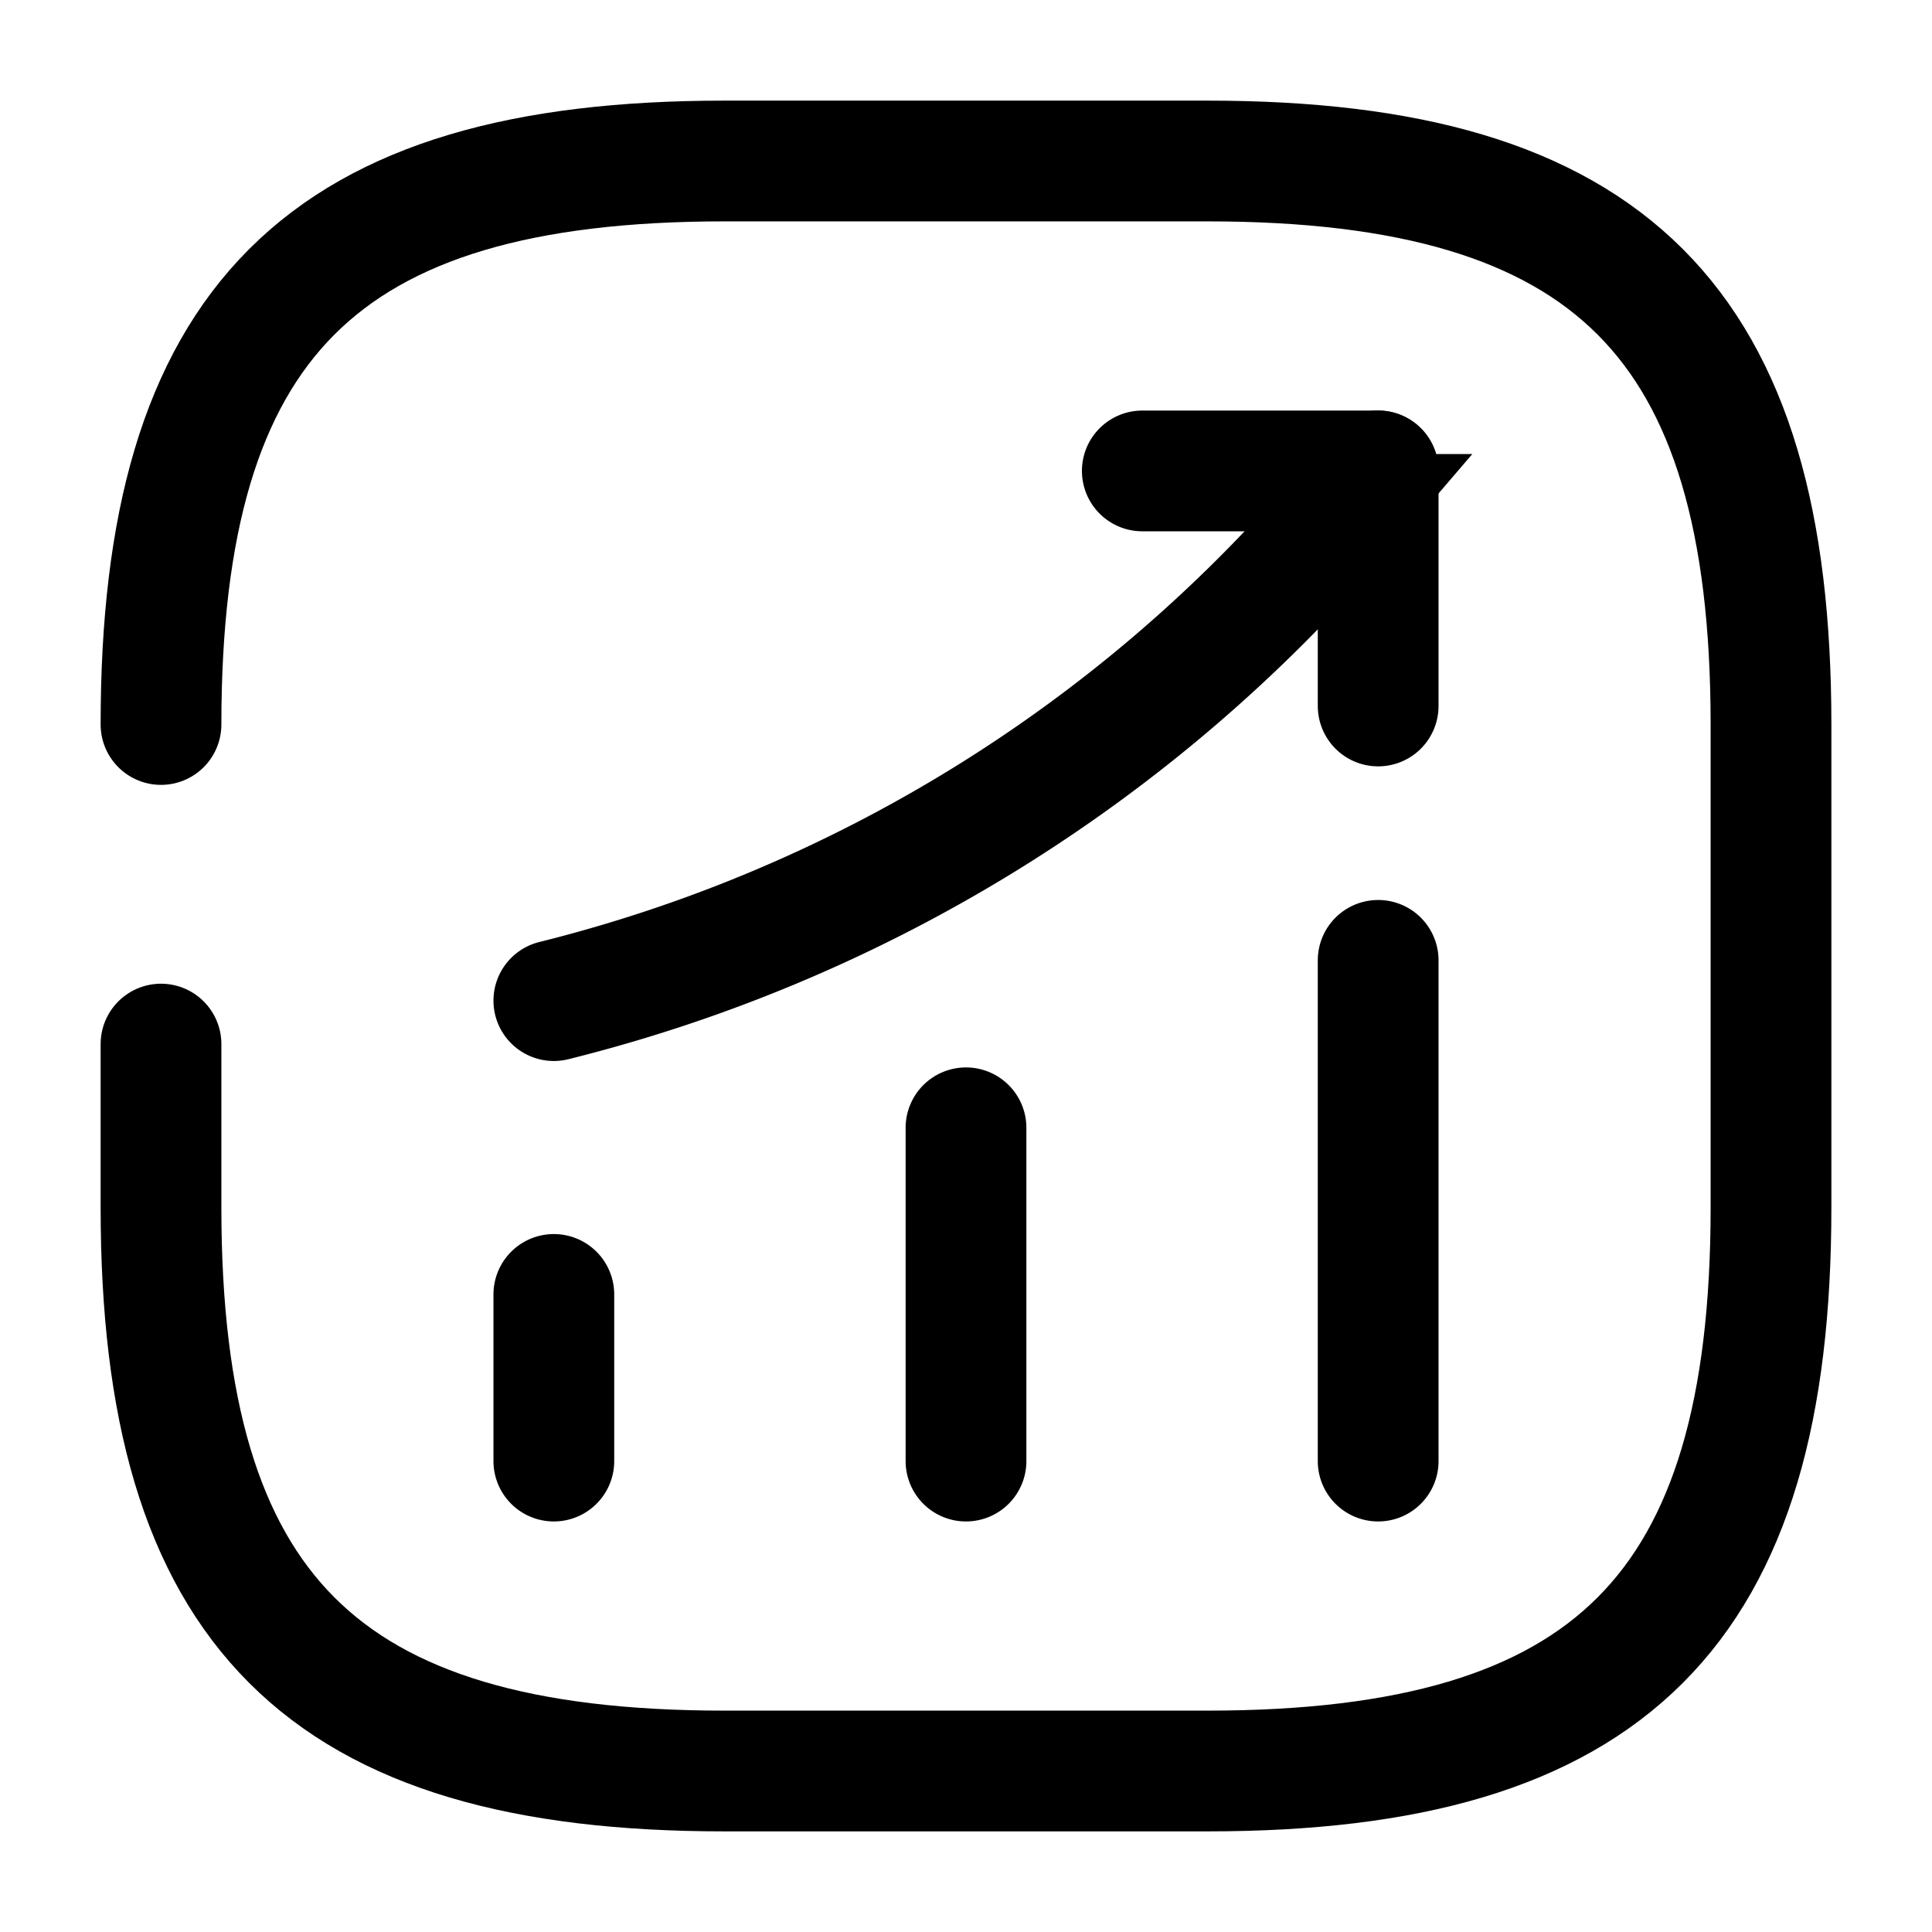
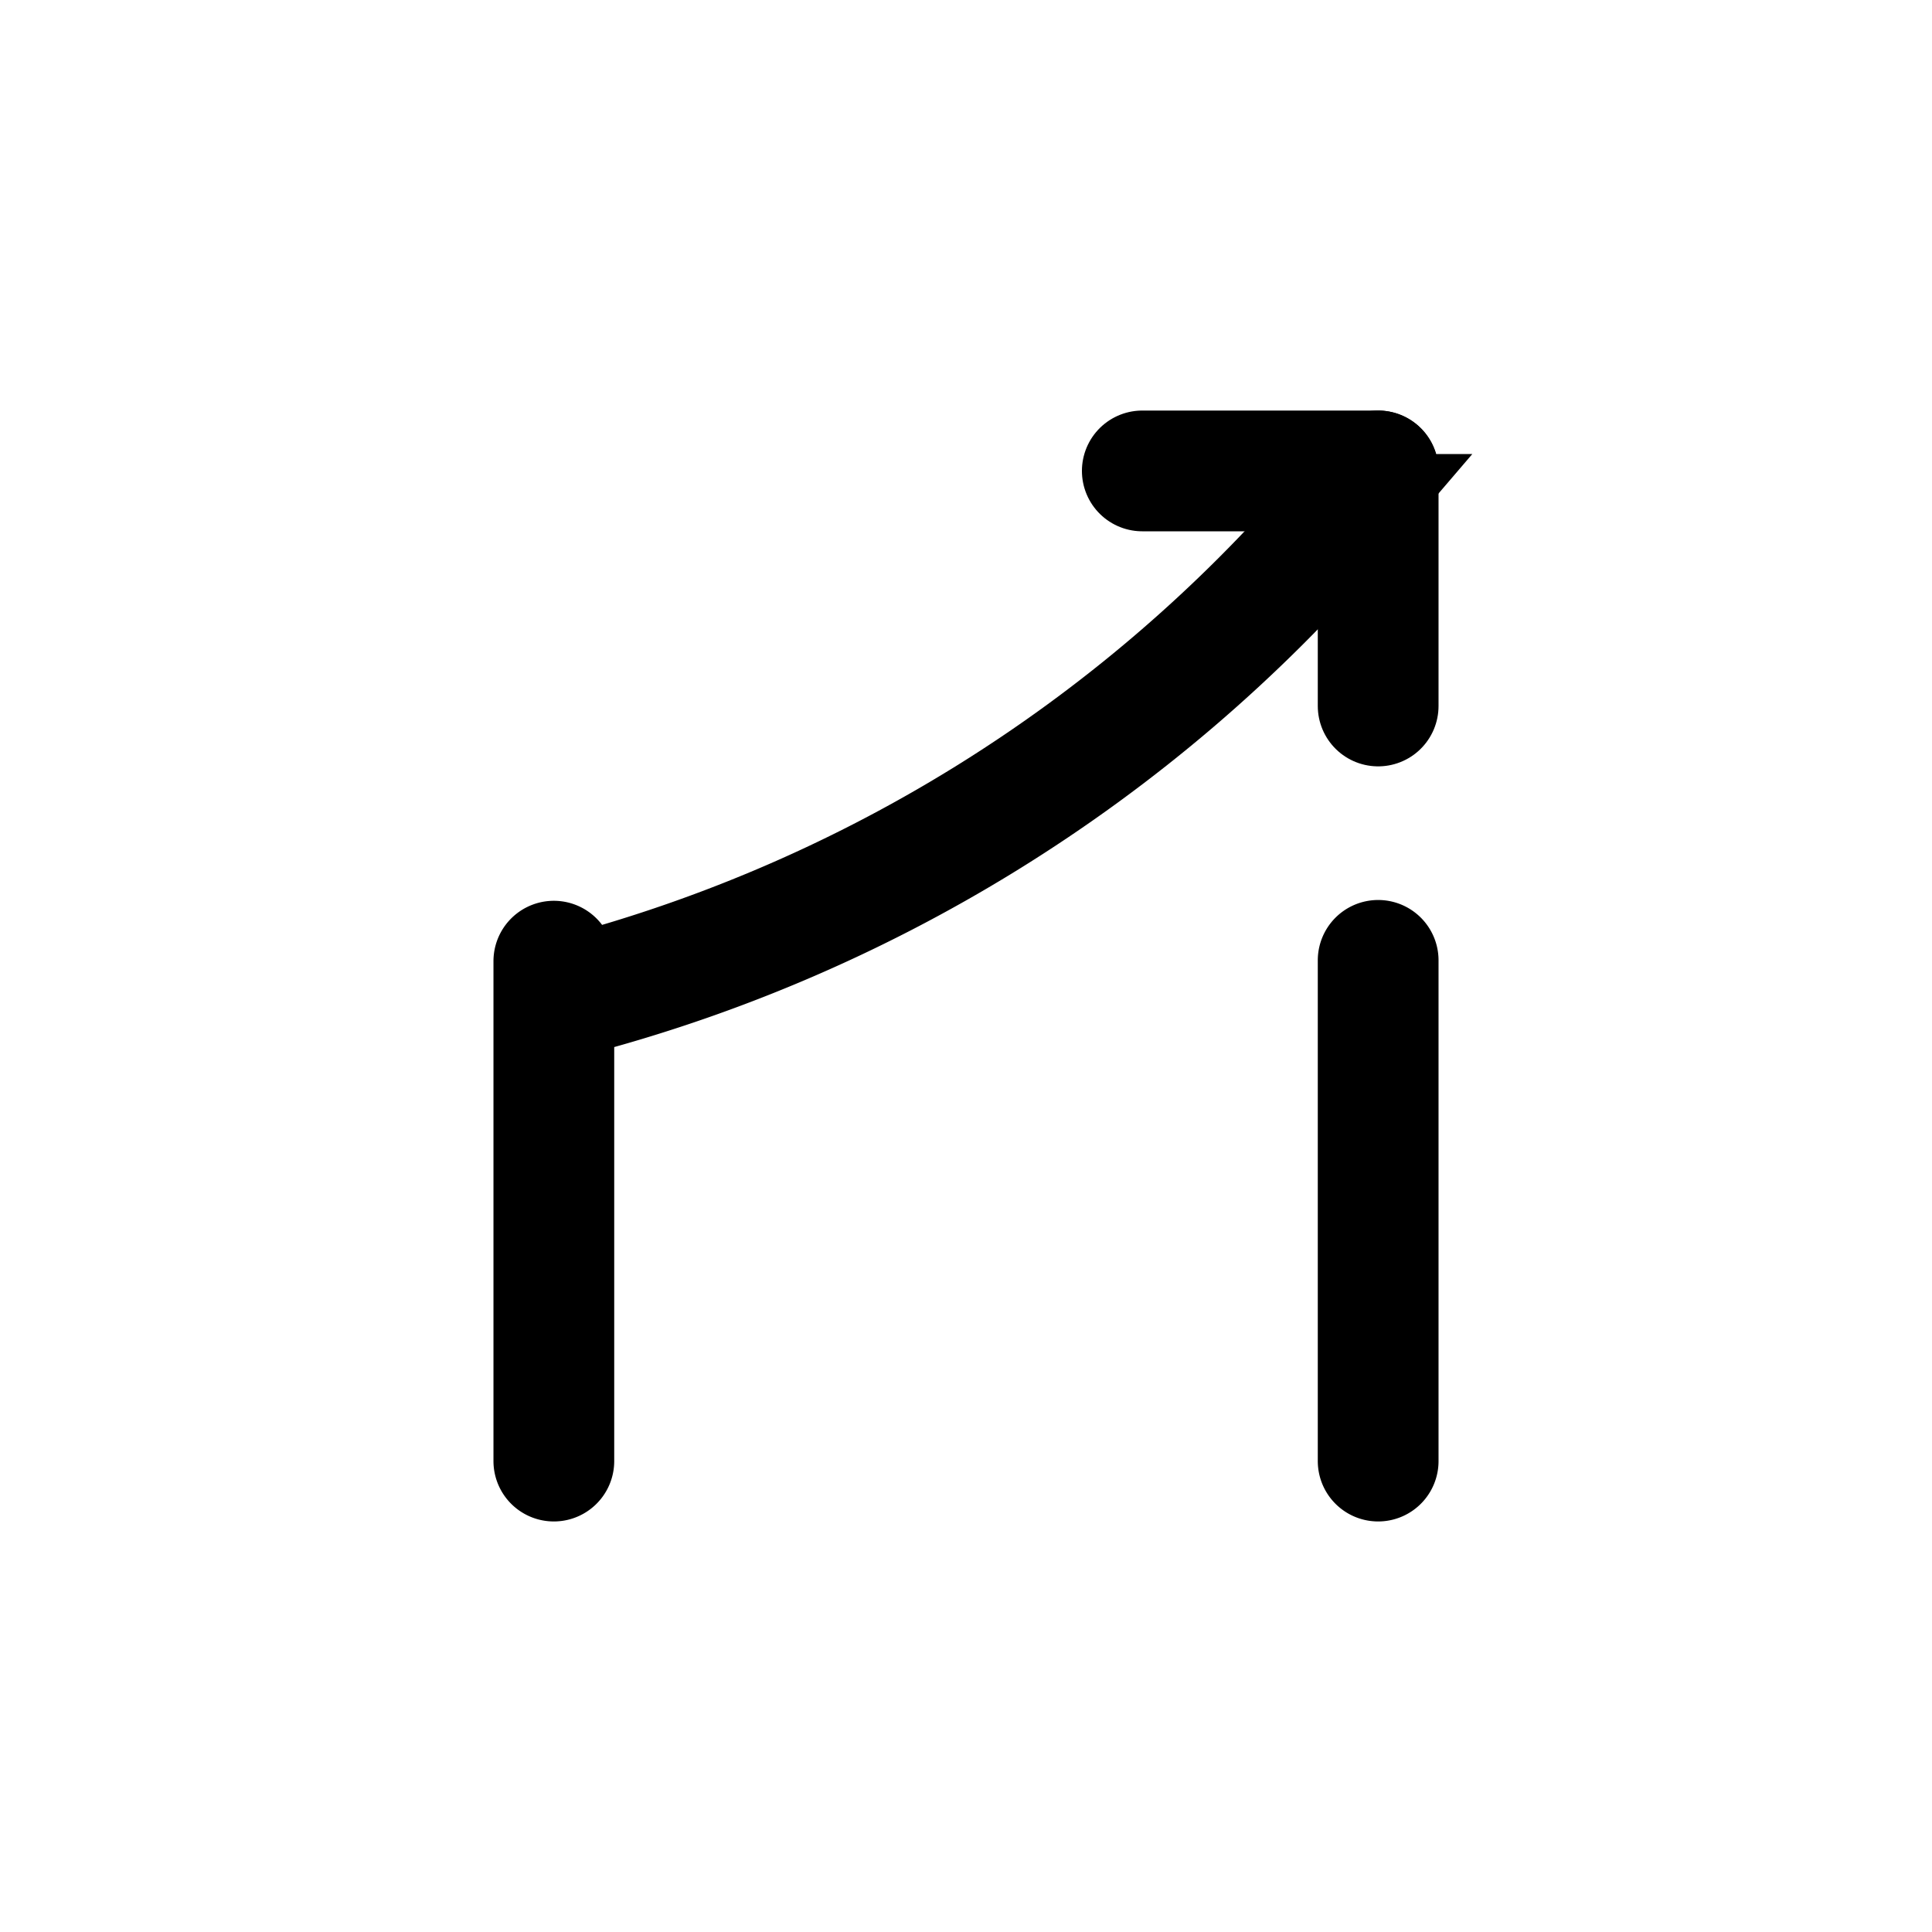
<svg xmlns="http://www.w3.org/2000/svg" fill="none" viewBox="0 0 24 24" stroke="currentColor" aria-hidden="true">
-   <path stroke-linecap="round" stroke-width="1.5" d="M6.88 18.15v-2.07M12 18.15v-4.14M17.12 18.15v-6.22M17.12 5.85l-.46.54a18.882 18.882 0 01-9.78 6.04" />
+   <path stroke-linecap="round" stroke-width="1.5" d="M6.88 18.15v-2.07v-4.14M17.12 18.15v-6.22M17.12 5.85l-.46.54a18.882 18.882 0 01-9.78 6.04" />
  <path stroke-linecap="round" stroke-linejoin="round" stroke-width="1.5" d="M14.19 5.85h2.93v2.92" />
-   <path stroke-linecap="round" stroke-linejoin="round" stroke-width="1.5" d="M2 12.97V15c0 5 2 7 7 7h6c5 0 7-2 7-7V9c0-5-2-7-7-7H9C4 2 2 4 2 9" />
</svg>